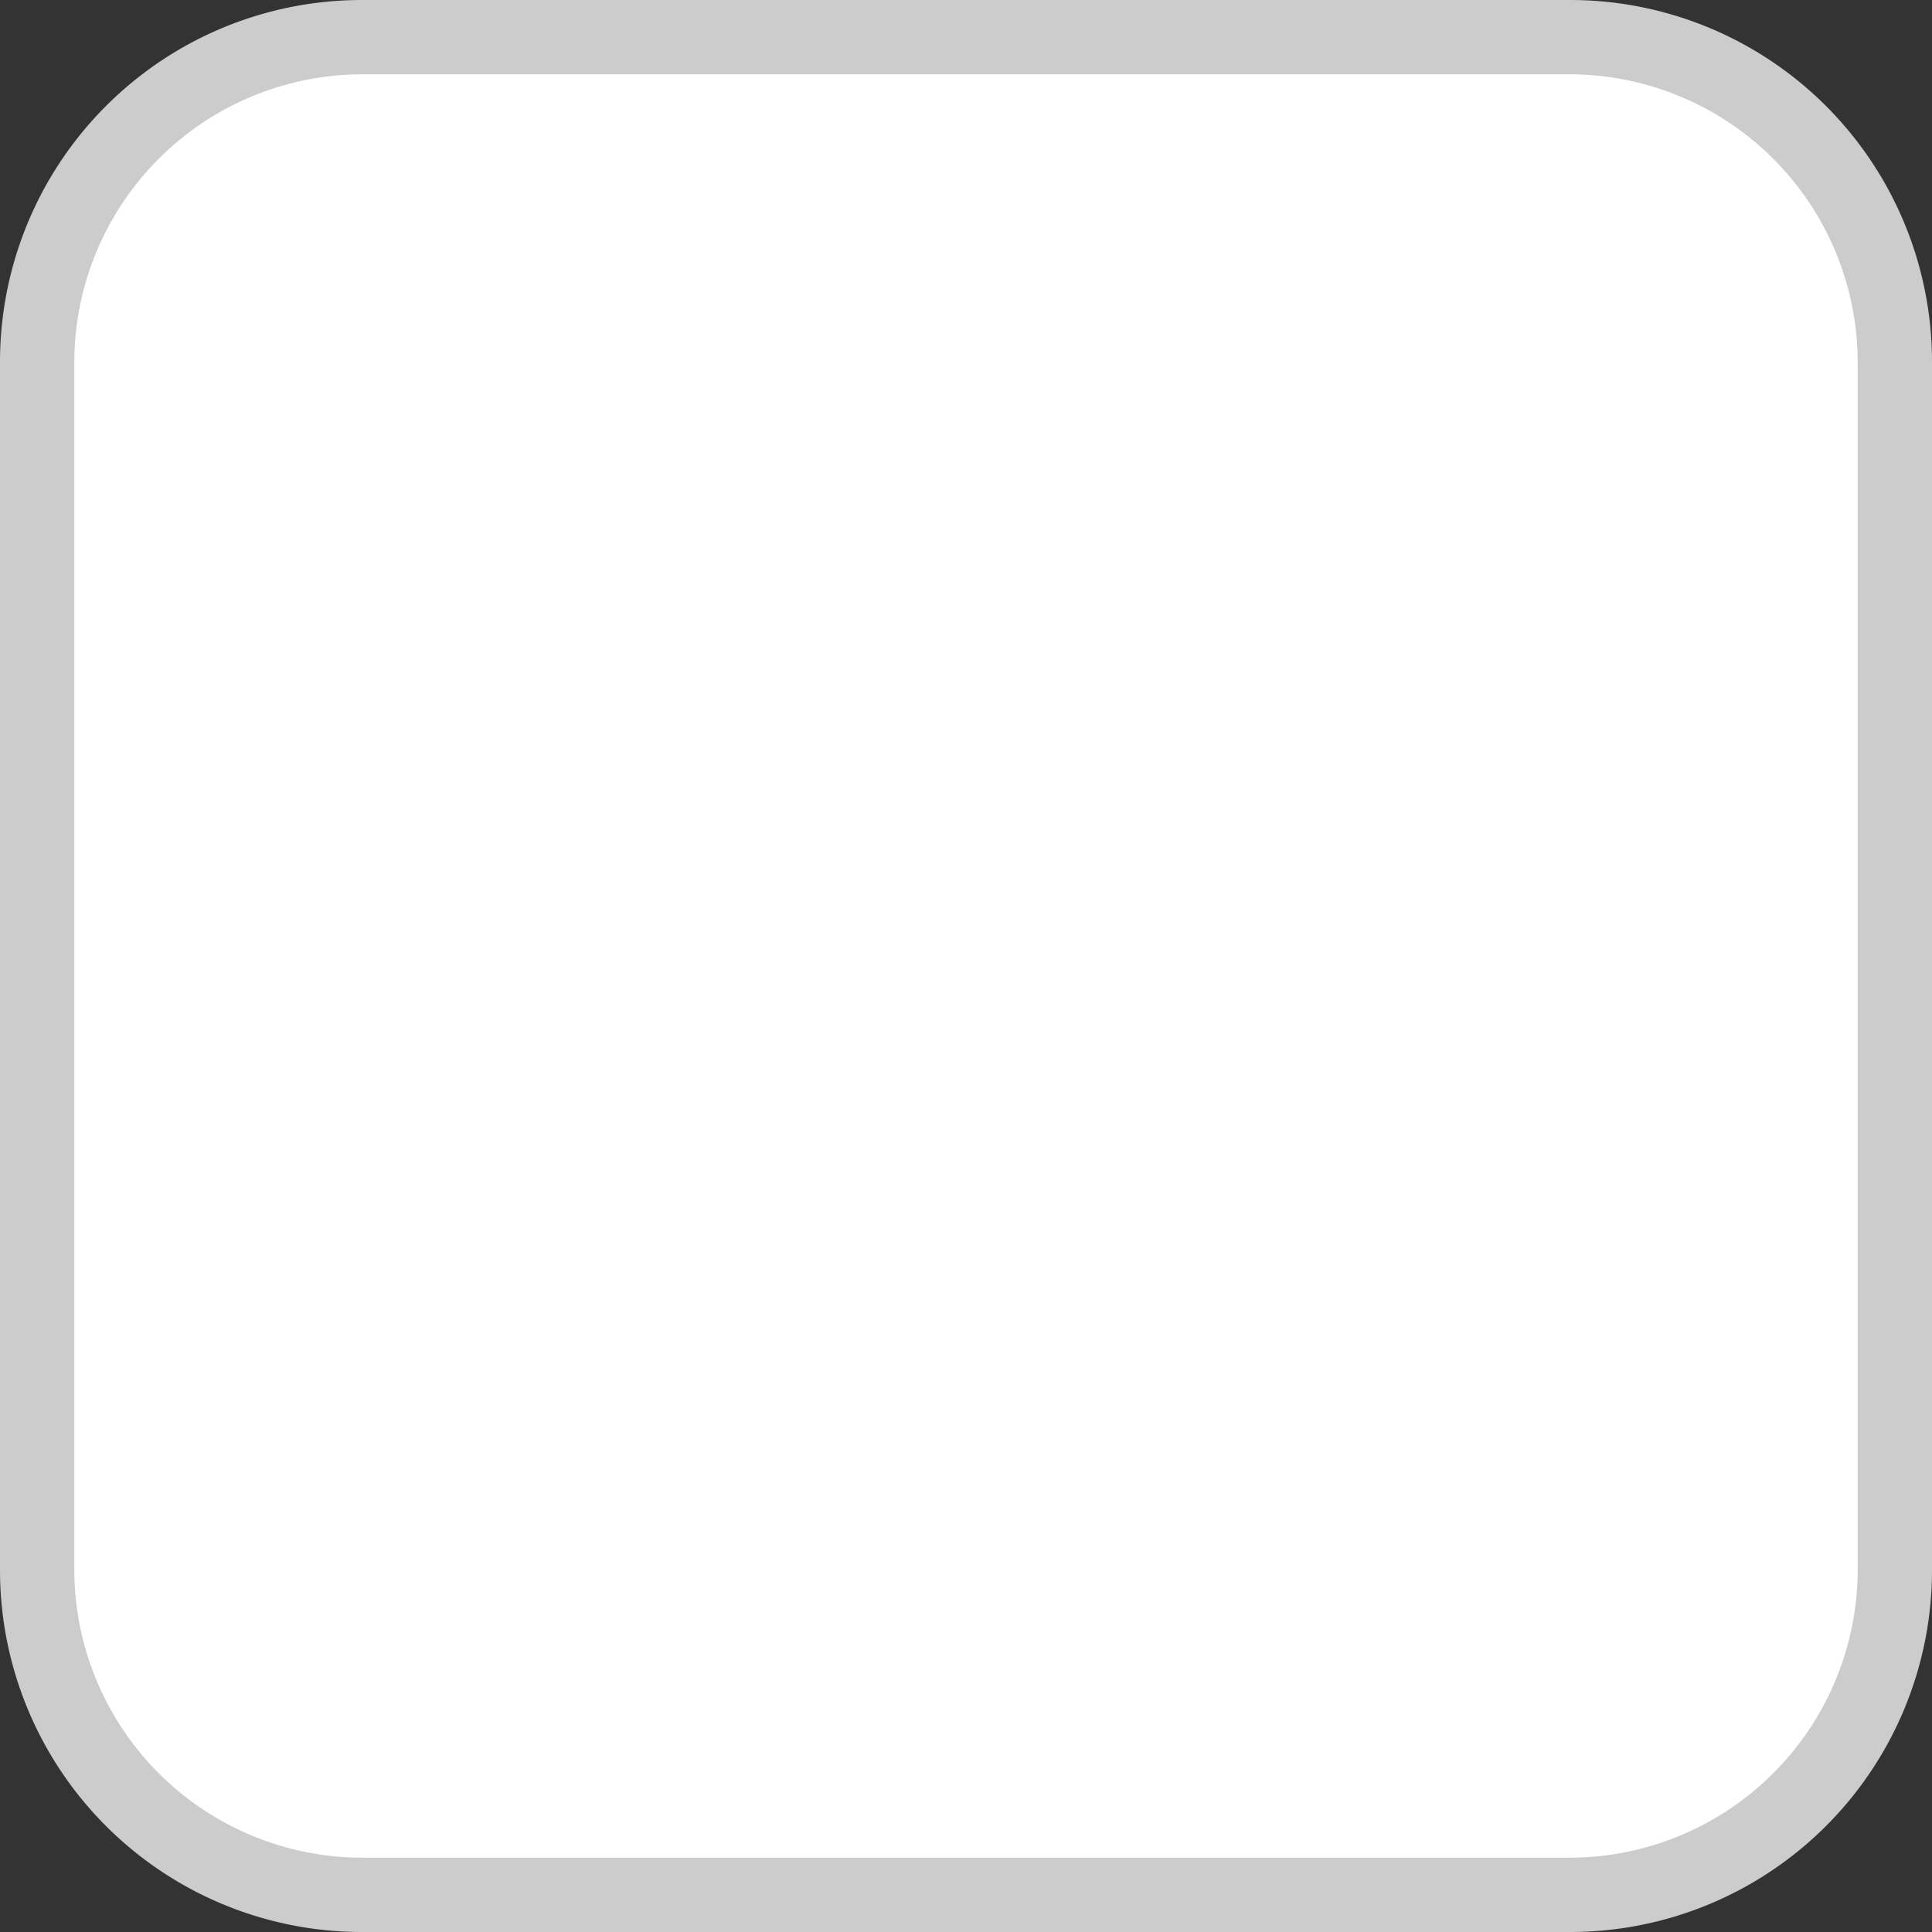
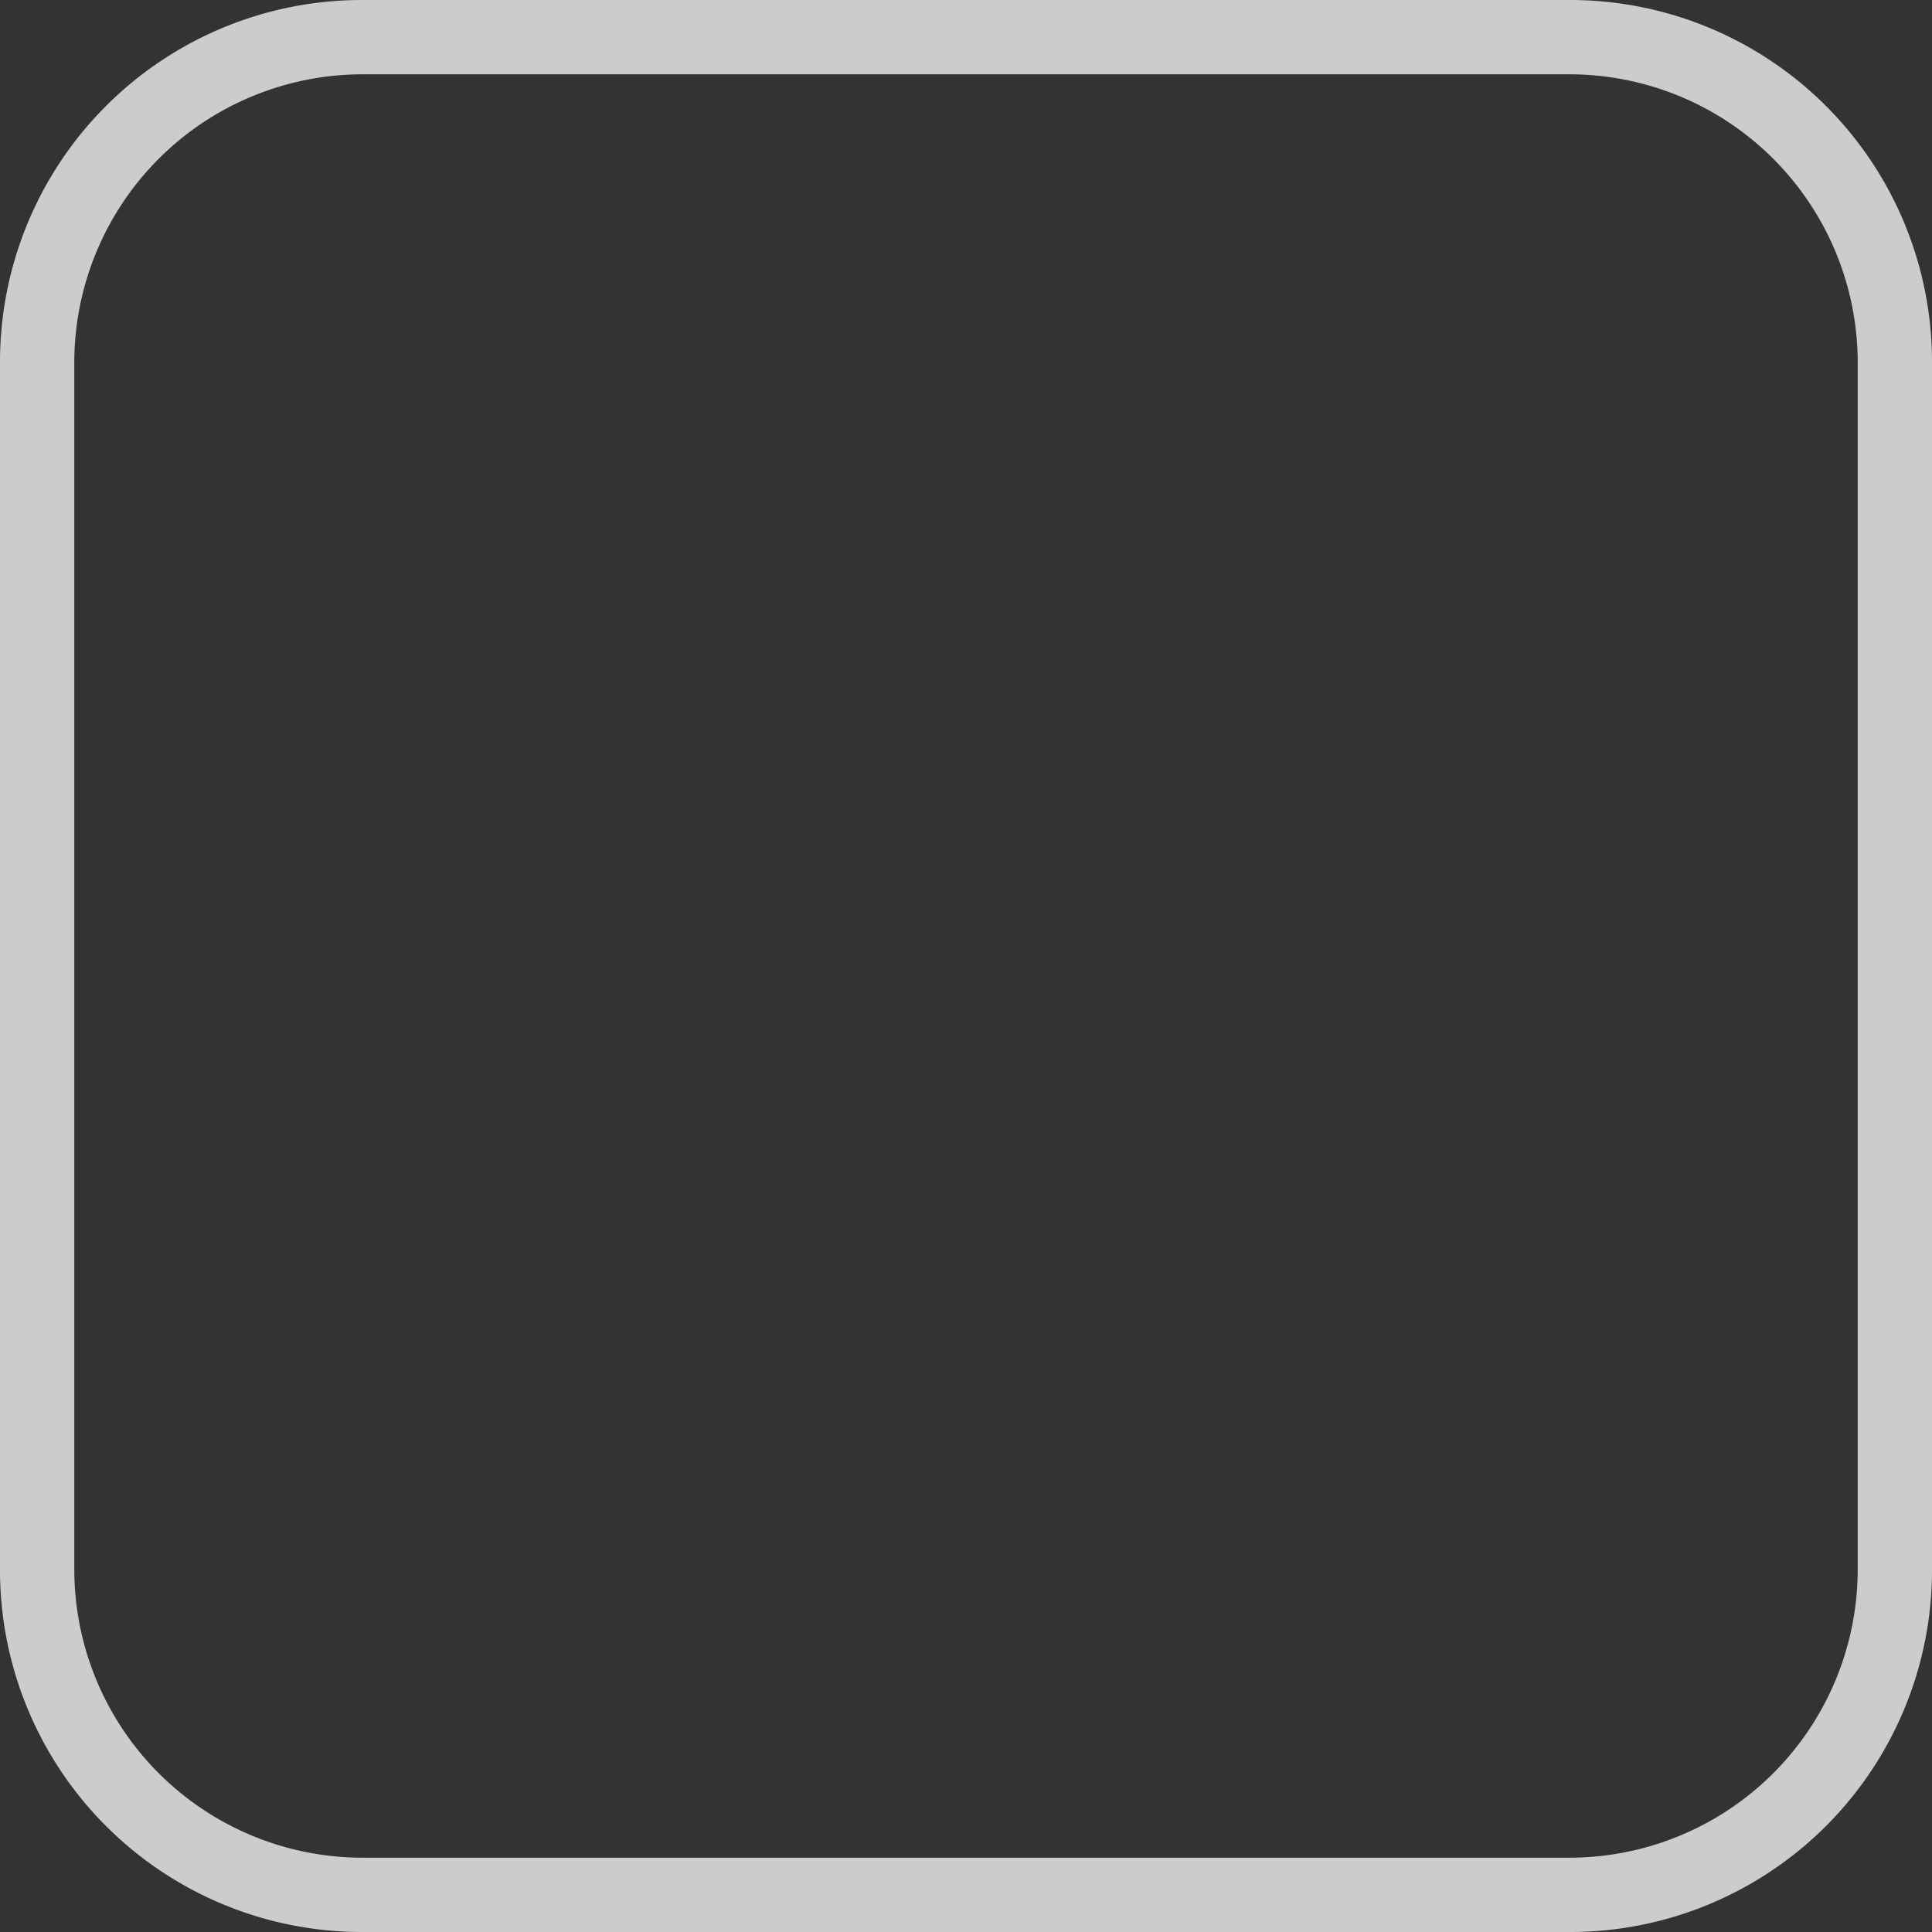
<svg xmlns="http://www.w3.org/2000/svg" viewBox="0 0 26 26">
  <rect x="0" y="0" width="26" height="26" fill="#333333" stroke="none" />
  <title>Asset 1</title>
-   <path d="M4.87.5H21.13A4.37,4.37,0,0,1,25.5,4.87V21.12a4.38,4.38,0,0,1-4.38,4.38H4.87A4.37,4.37,0,0,1,.5,21.13V4.87A4.37,4.37,0,0,1,4.87.5Z" style="fill:#fff" />
  <path d="M21.13,1A3.88,3.88,0,0,1,25,4.87V21.13A3.88,3.88,0,0,1,21.13,25H4.87A3.88,3.88,0,0,1,1,21.13V4.87A3.88,3.88,0,0,1,4.87,1H21.13m0-1H4.87A4.87,4.87,0,0,0,0,4.87V21.13A4.87,4.87,0,0,0,4.87,26H21.13A4.87,4.87,0,0,0,26,21.13V4.87A4.87,4.87,0,0,0,21.13,0Z" style="fill:#ccc" />
</svg>